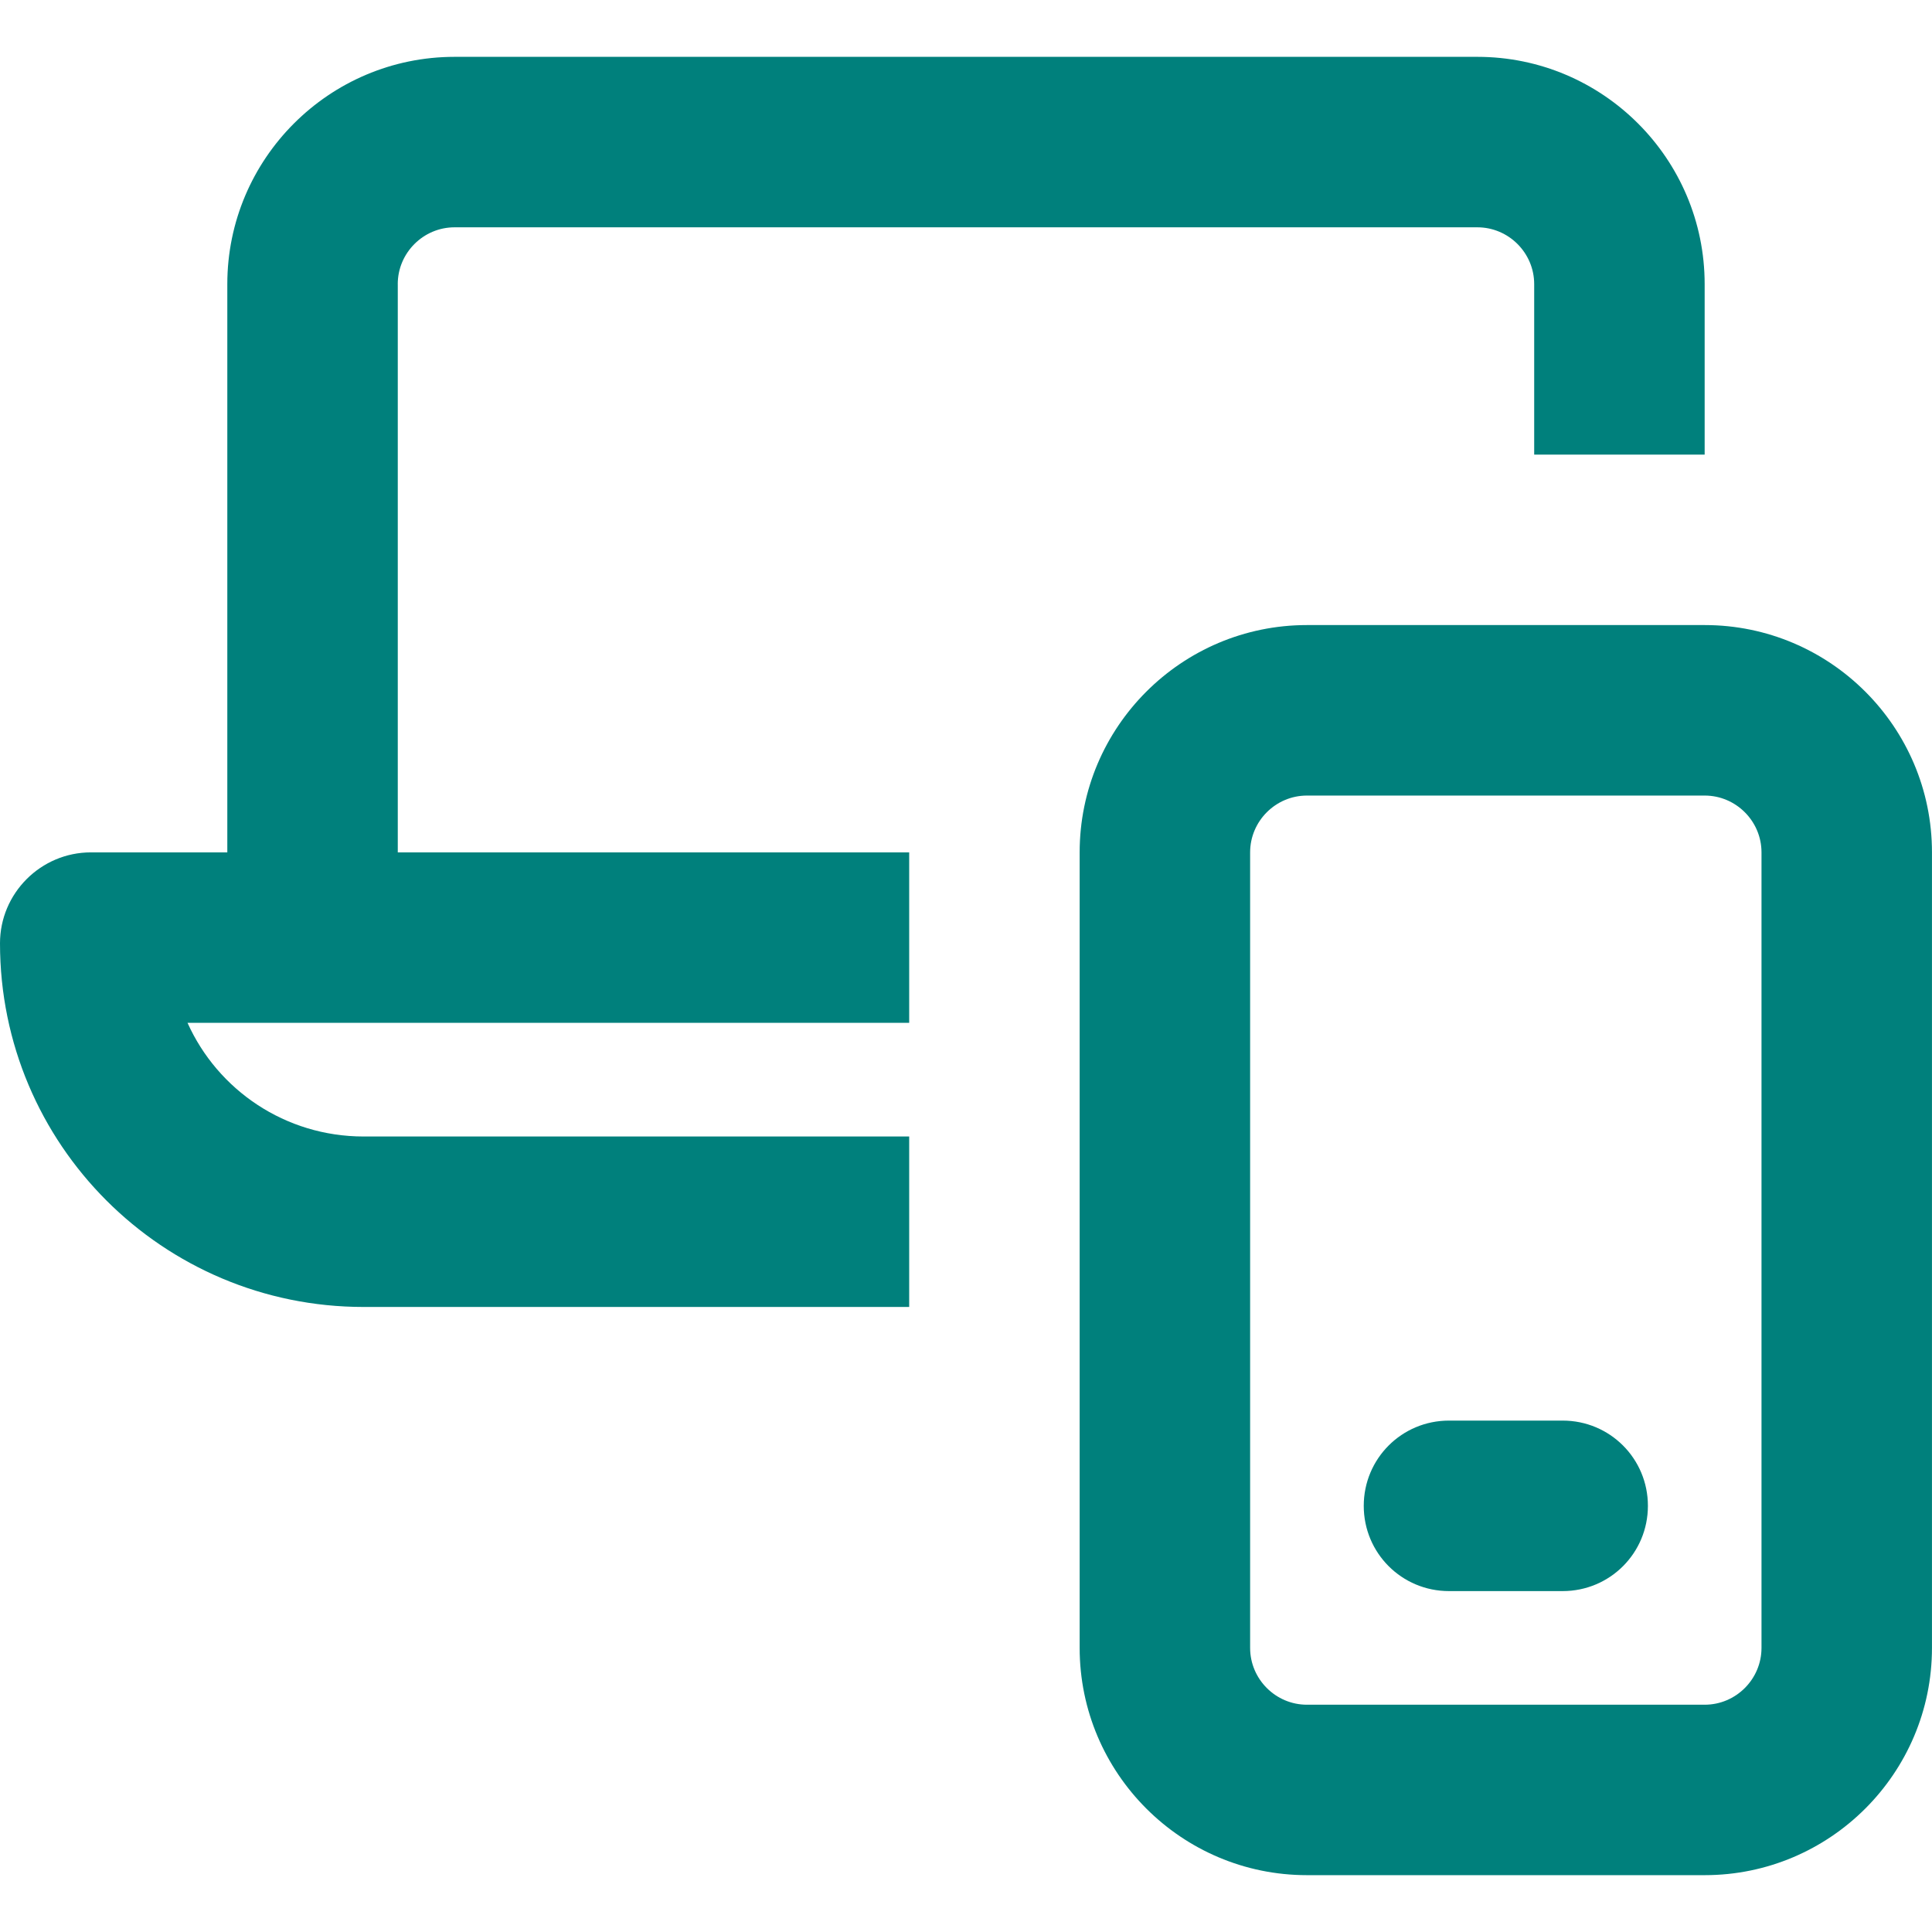
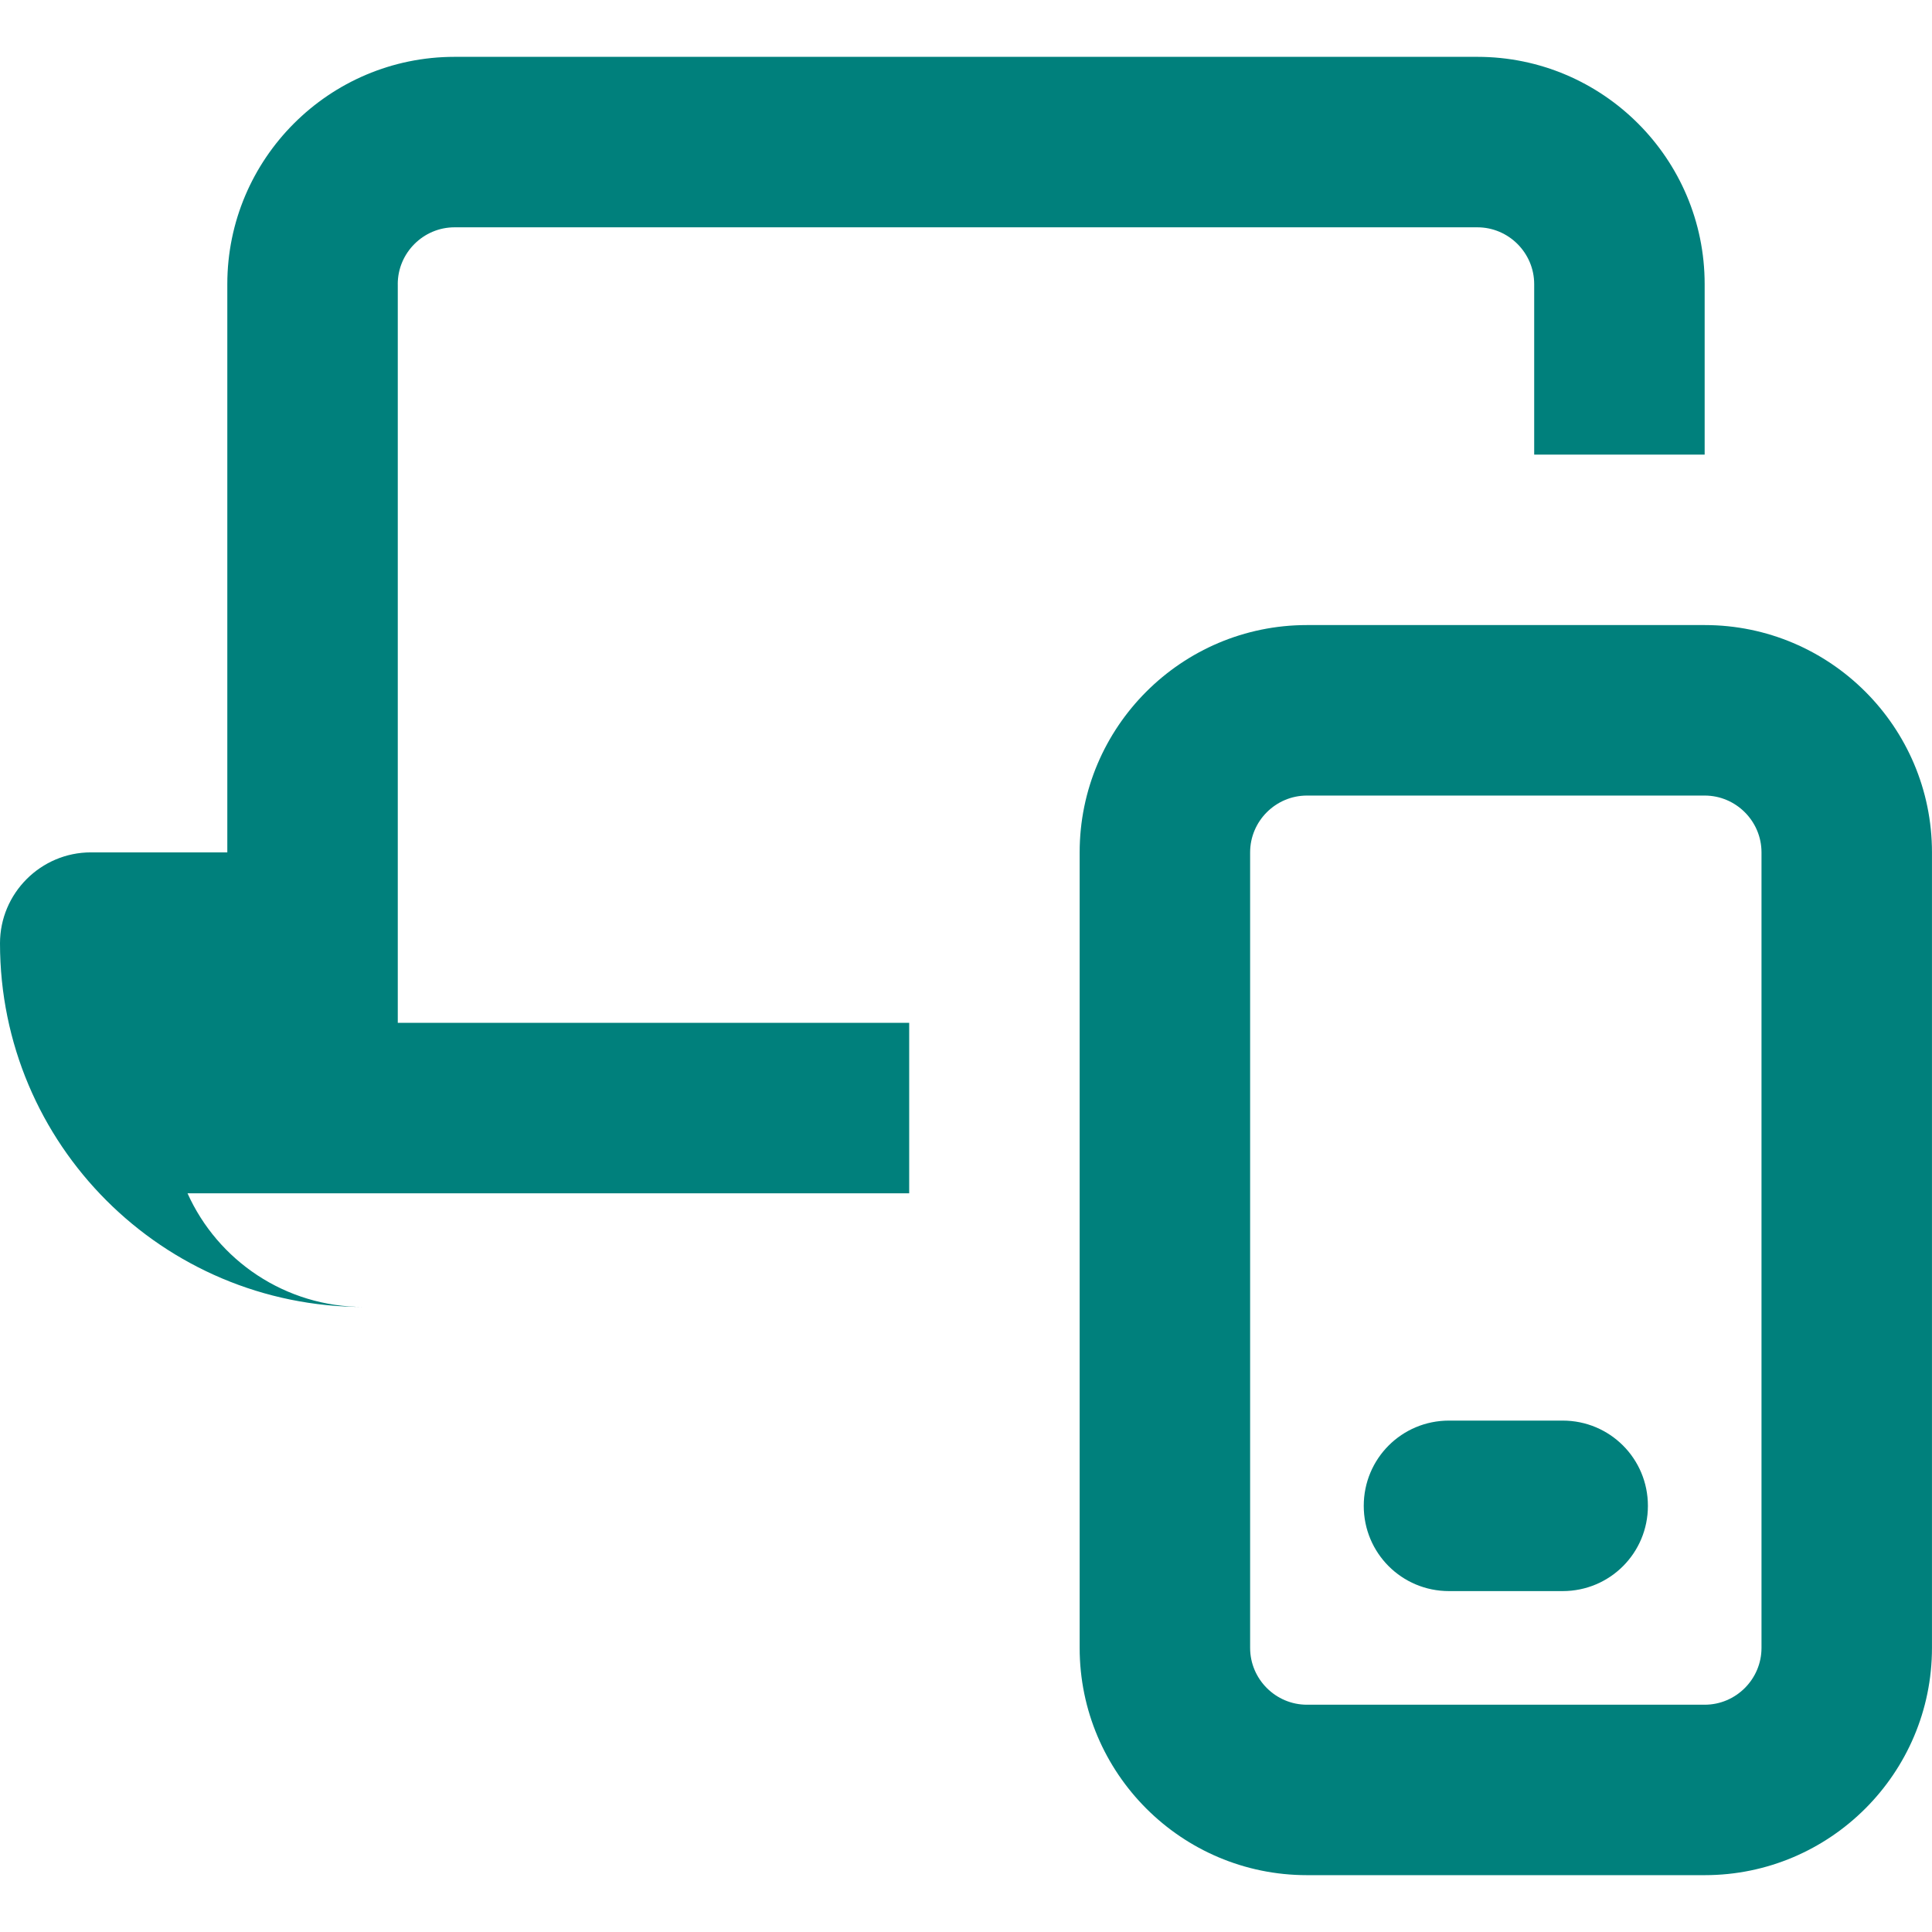
<svg xmlns="http://www.w3.org/2000/svg" id="Layer_1" version="1.1" viewBox="0 0 640 640">
  <defs>
    <style>
      .st0 {
        fill: #00807c;
      }
    </style>
  </defs>
-   <path class="st0" d="M131.76,94.12c0-10.35,8.47-18.82,18.82-18.82h338.82c10.35,0,18.82,8.47,18.82,18.82v56.47h56.47v-56.47c0-41.53-33.76-75.29-75.29-75.29H150.59c-41.53,0-75.29,33.76-75.29,75.29v188.24H30.12c-16.59,0-30.12,13.53-30.12,30.12,0,66.59,53.88,120.47,120.47,120.47h180.71v-56.47H120.47c-26,0-48.35-15.41-58.35-37.65h239.06v-56.47h-169.41V94.12ZM432.94,564.71c-10.35,0-18.82-8.47-18.82-18.82v-263.53c0-10.35,8.47-18.82,18.82-18.82h131.76c10.35,0,18.82,8.47,18.82,18.82v263.53c0,10.35-8.47,18.82-18.82,18.82h-131.76ZM432.94,207.06c-41.53,0-75.29,33.76-75.29,75.29v263.53c0,41.53,33.76,75.29,75.29,75.29h131.76c41.53,0,75.29-33.76,75.29-75.29v-263.53c0-41.53-33.76-75.29-75.29-75.29h-131.76ZM480,470.59c-15.65,0-28.24,12.59-28.24,28.24s12.59,28.24,28.24,28.24h37.65c15.65,0,28.24-12.59,28.24-28.24s-12.59-28.24-28.24-28.24h-37.65Z" />
+   <path class="st0" d="M131.76,94.12c0-10.35,8.47-18.82,18.82-18.82h338.82c10.35,0,18.82,8.47,18.82,18.82v56.47h56.47v-56.47c0-41.53-33.76-75.29-75.29-75.29H150.59c-41.53,0-75.29,33.76-75.29,75.29v188.24H30.12c-16.59,0-30.12,13.53-30.12,30.12,0,66.59,53.88,120.47,120.47,120.47h180.71H120.47c-26,0-48.35-15.41-58.35-37.65h239.06v-56.47h-169.41V94.12ZM432.94,564.71c-10.35,0-18.82-8.47-18.82-18.82v-263.53c0-10.35,8.47-18.82,18.82-18.82h131.76c10.35,0,18.82,8.47,18.82,18.82v263.53c0,10.35-8.47,18.82-18.82,18.82h-131.76ZM432.94,207.06c-41.53,0-75.29,33.76-75.29,75.29v263.53c0,41.53,33.76,75.29,75.29,75.29h131.76c41.53,0,75.29-33.76,75.29-75.29v-263.53c0-41.53-33.76-75.29-75.29-75.29h-131.76ZM480,470.59c-15.65,0-28.24,12.59-28.24,28.24s12.59,28.24,28.24,28.24h37.65c15.65,0,28.24-12.59,28.24-28.24s-12.59-28.24-28.24-28.24h-37.65Z" />
</svg>